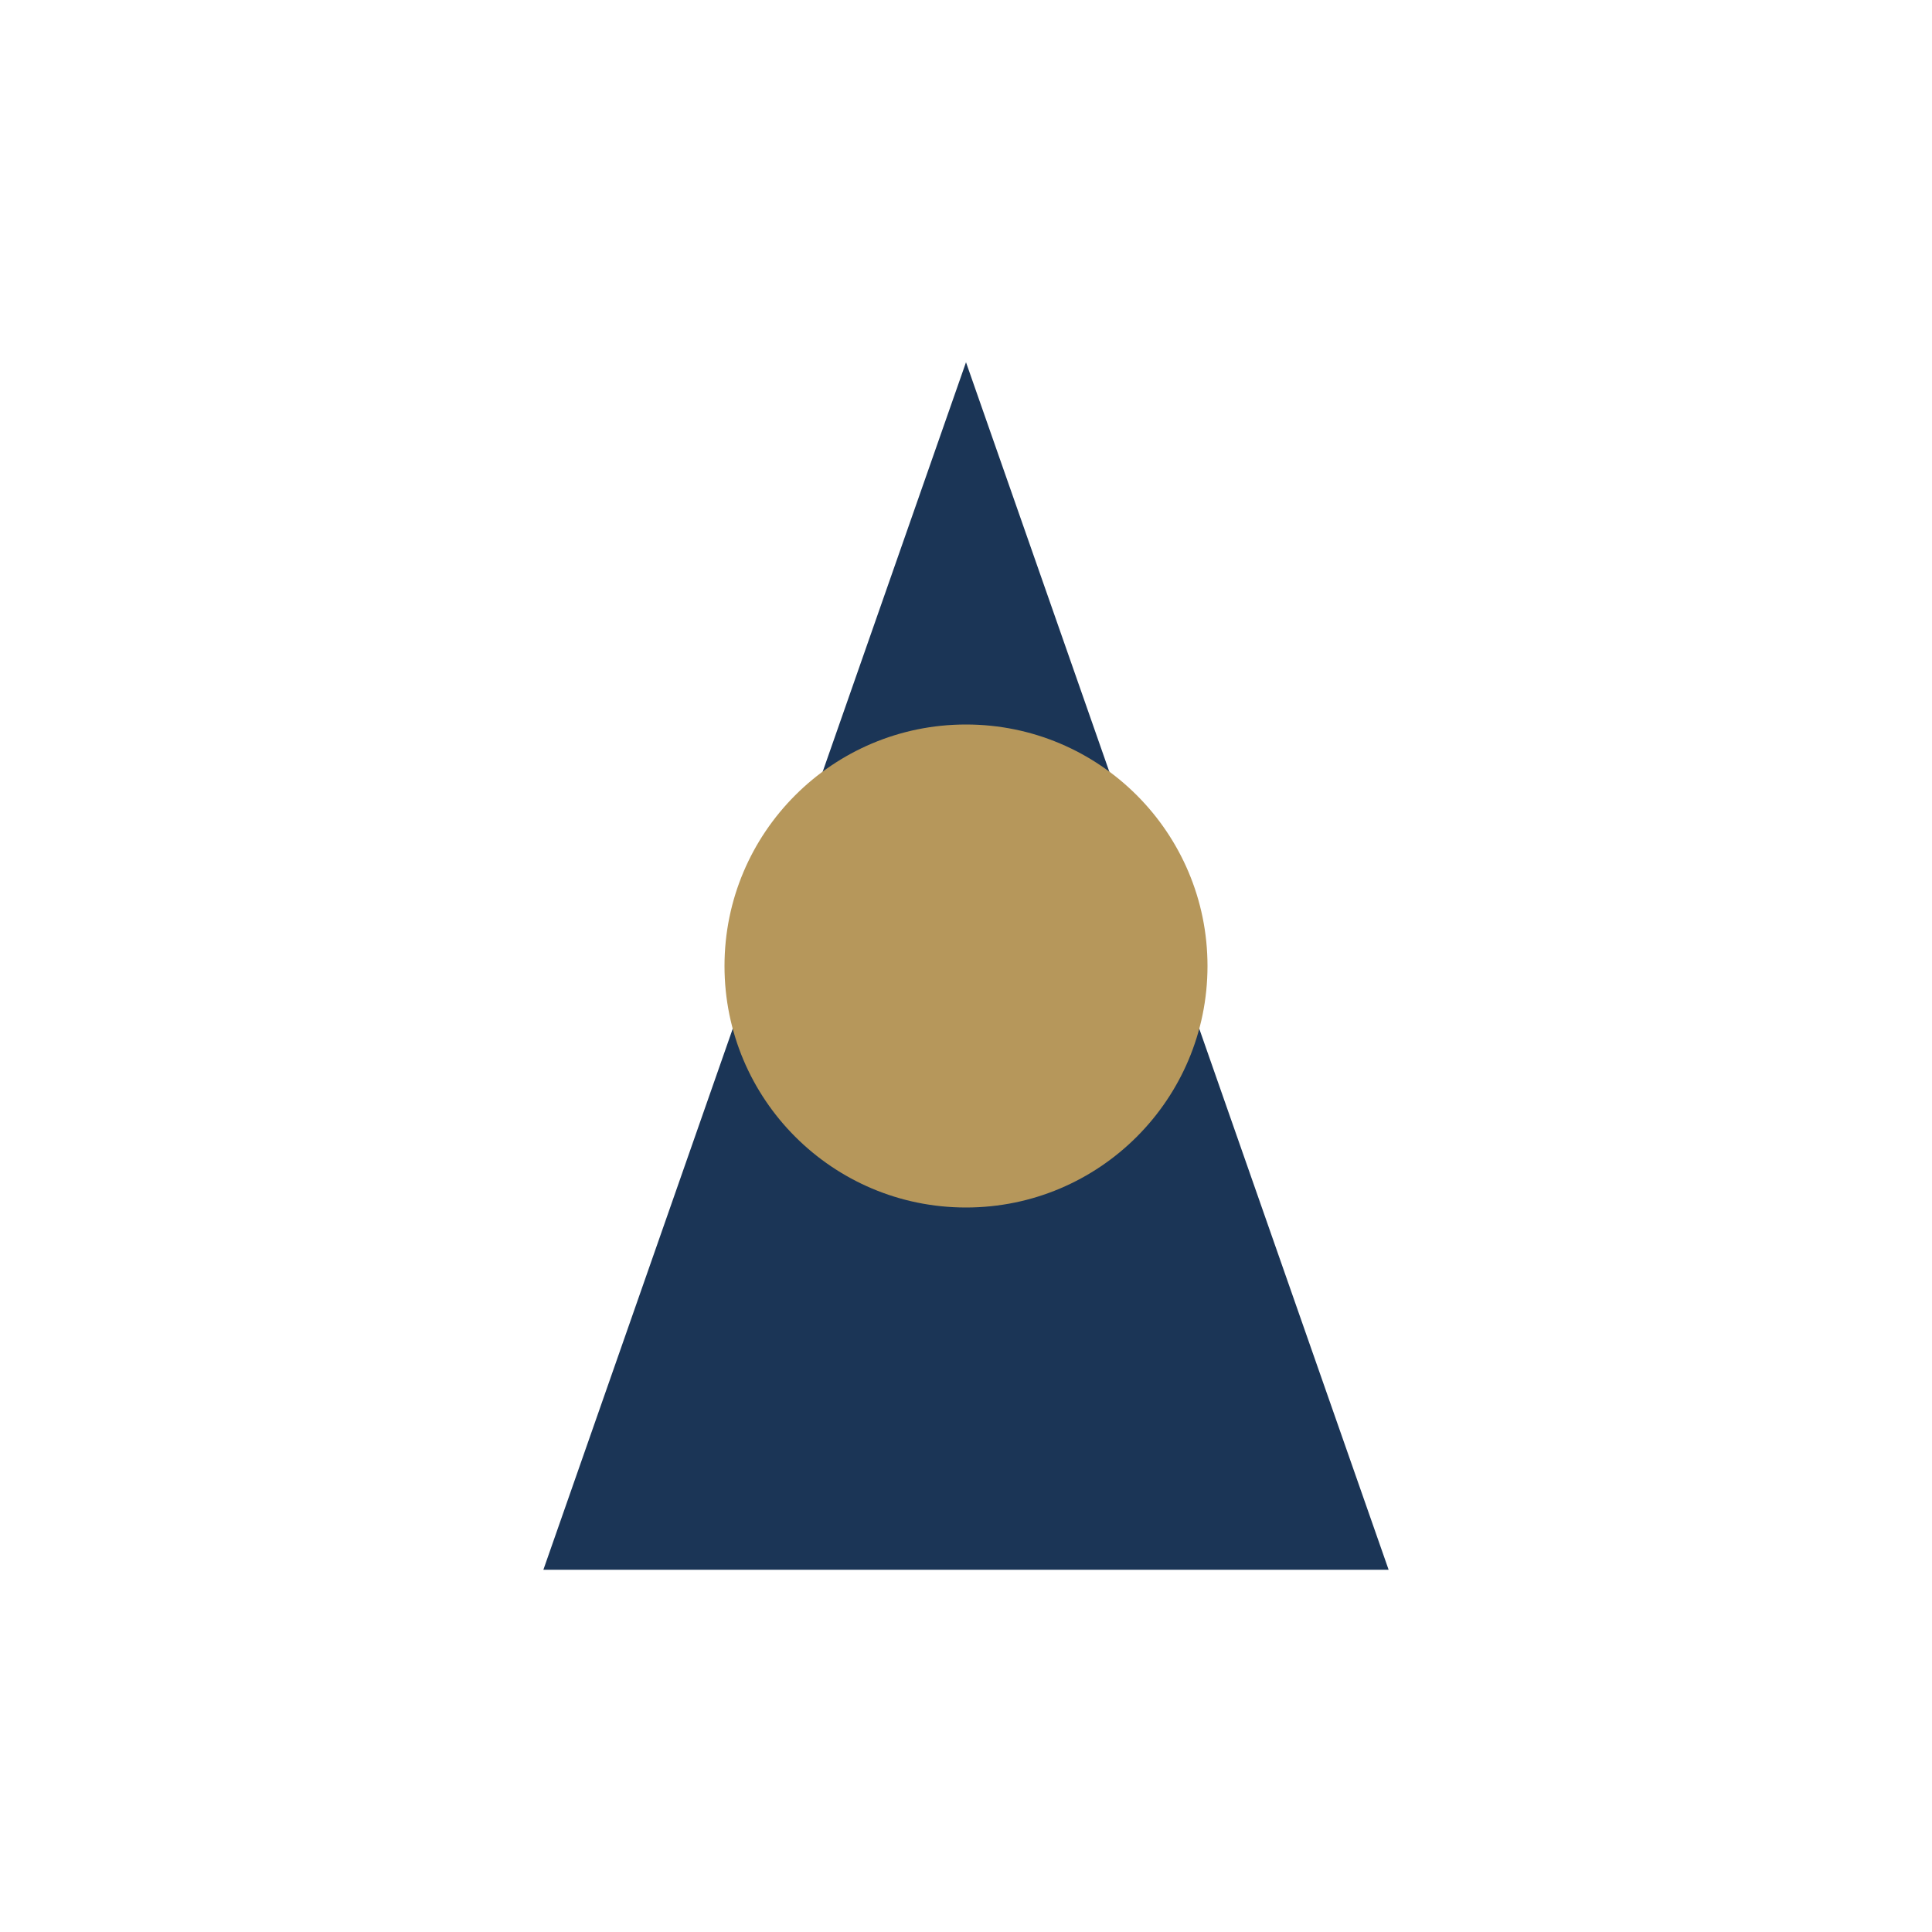
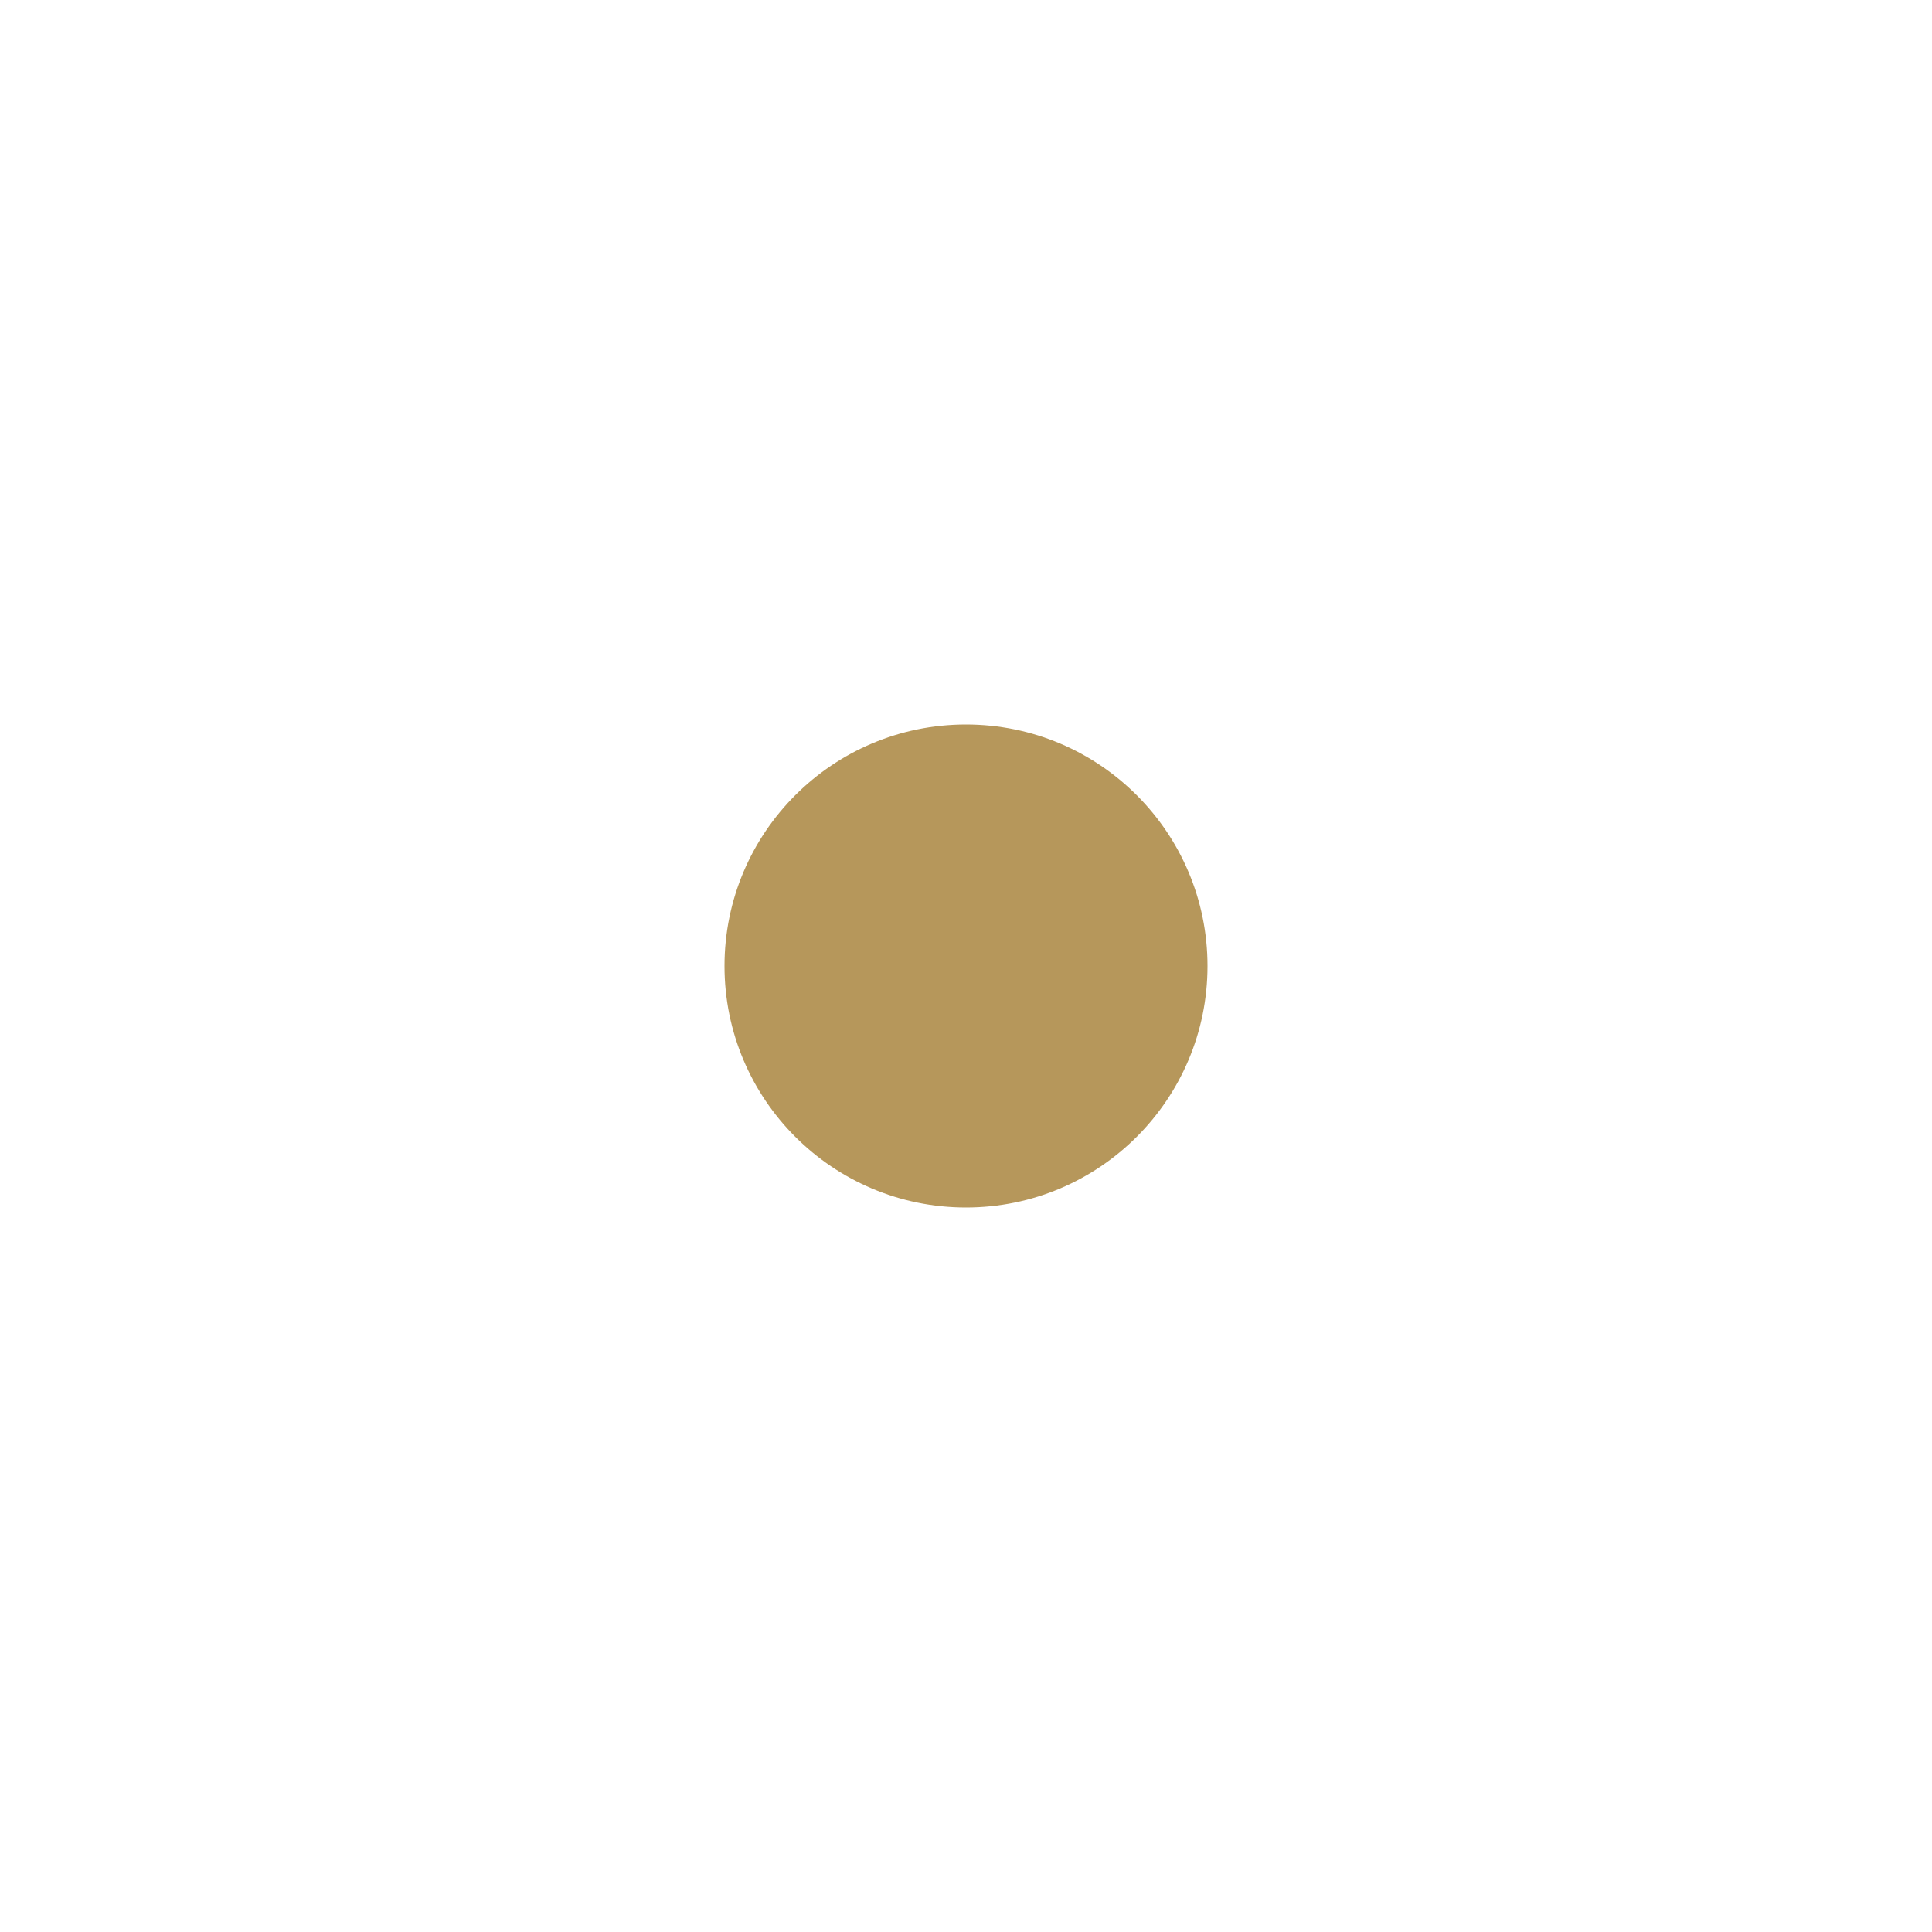
<svg xmlns="http://www.w3.org/2000/svg" width="32" height="32" viewBox="0 0 32 32">
-   <polygon points="16,6 23,26 9,26" fill="#1B3556" />
  <circle cx="16" cy="16" r="4" fill="#B6975B" />
</svg>